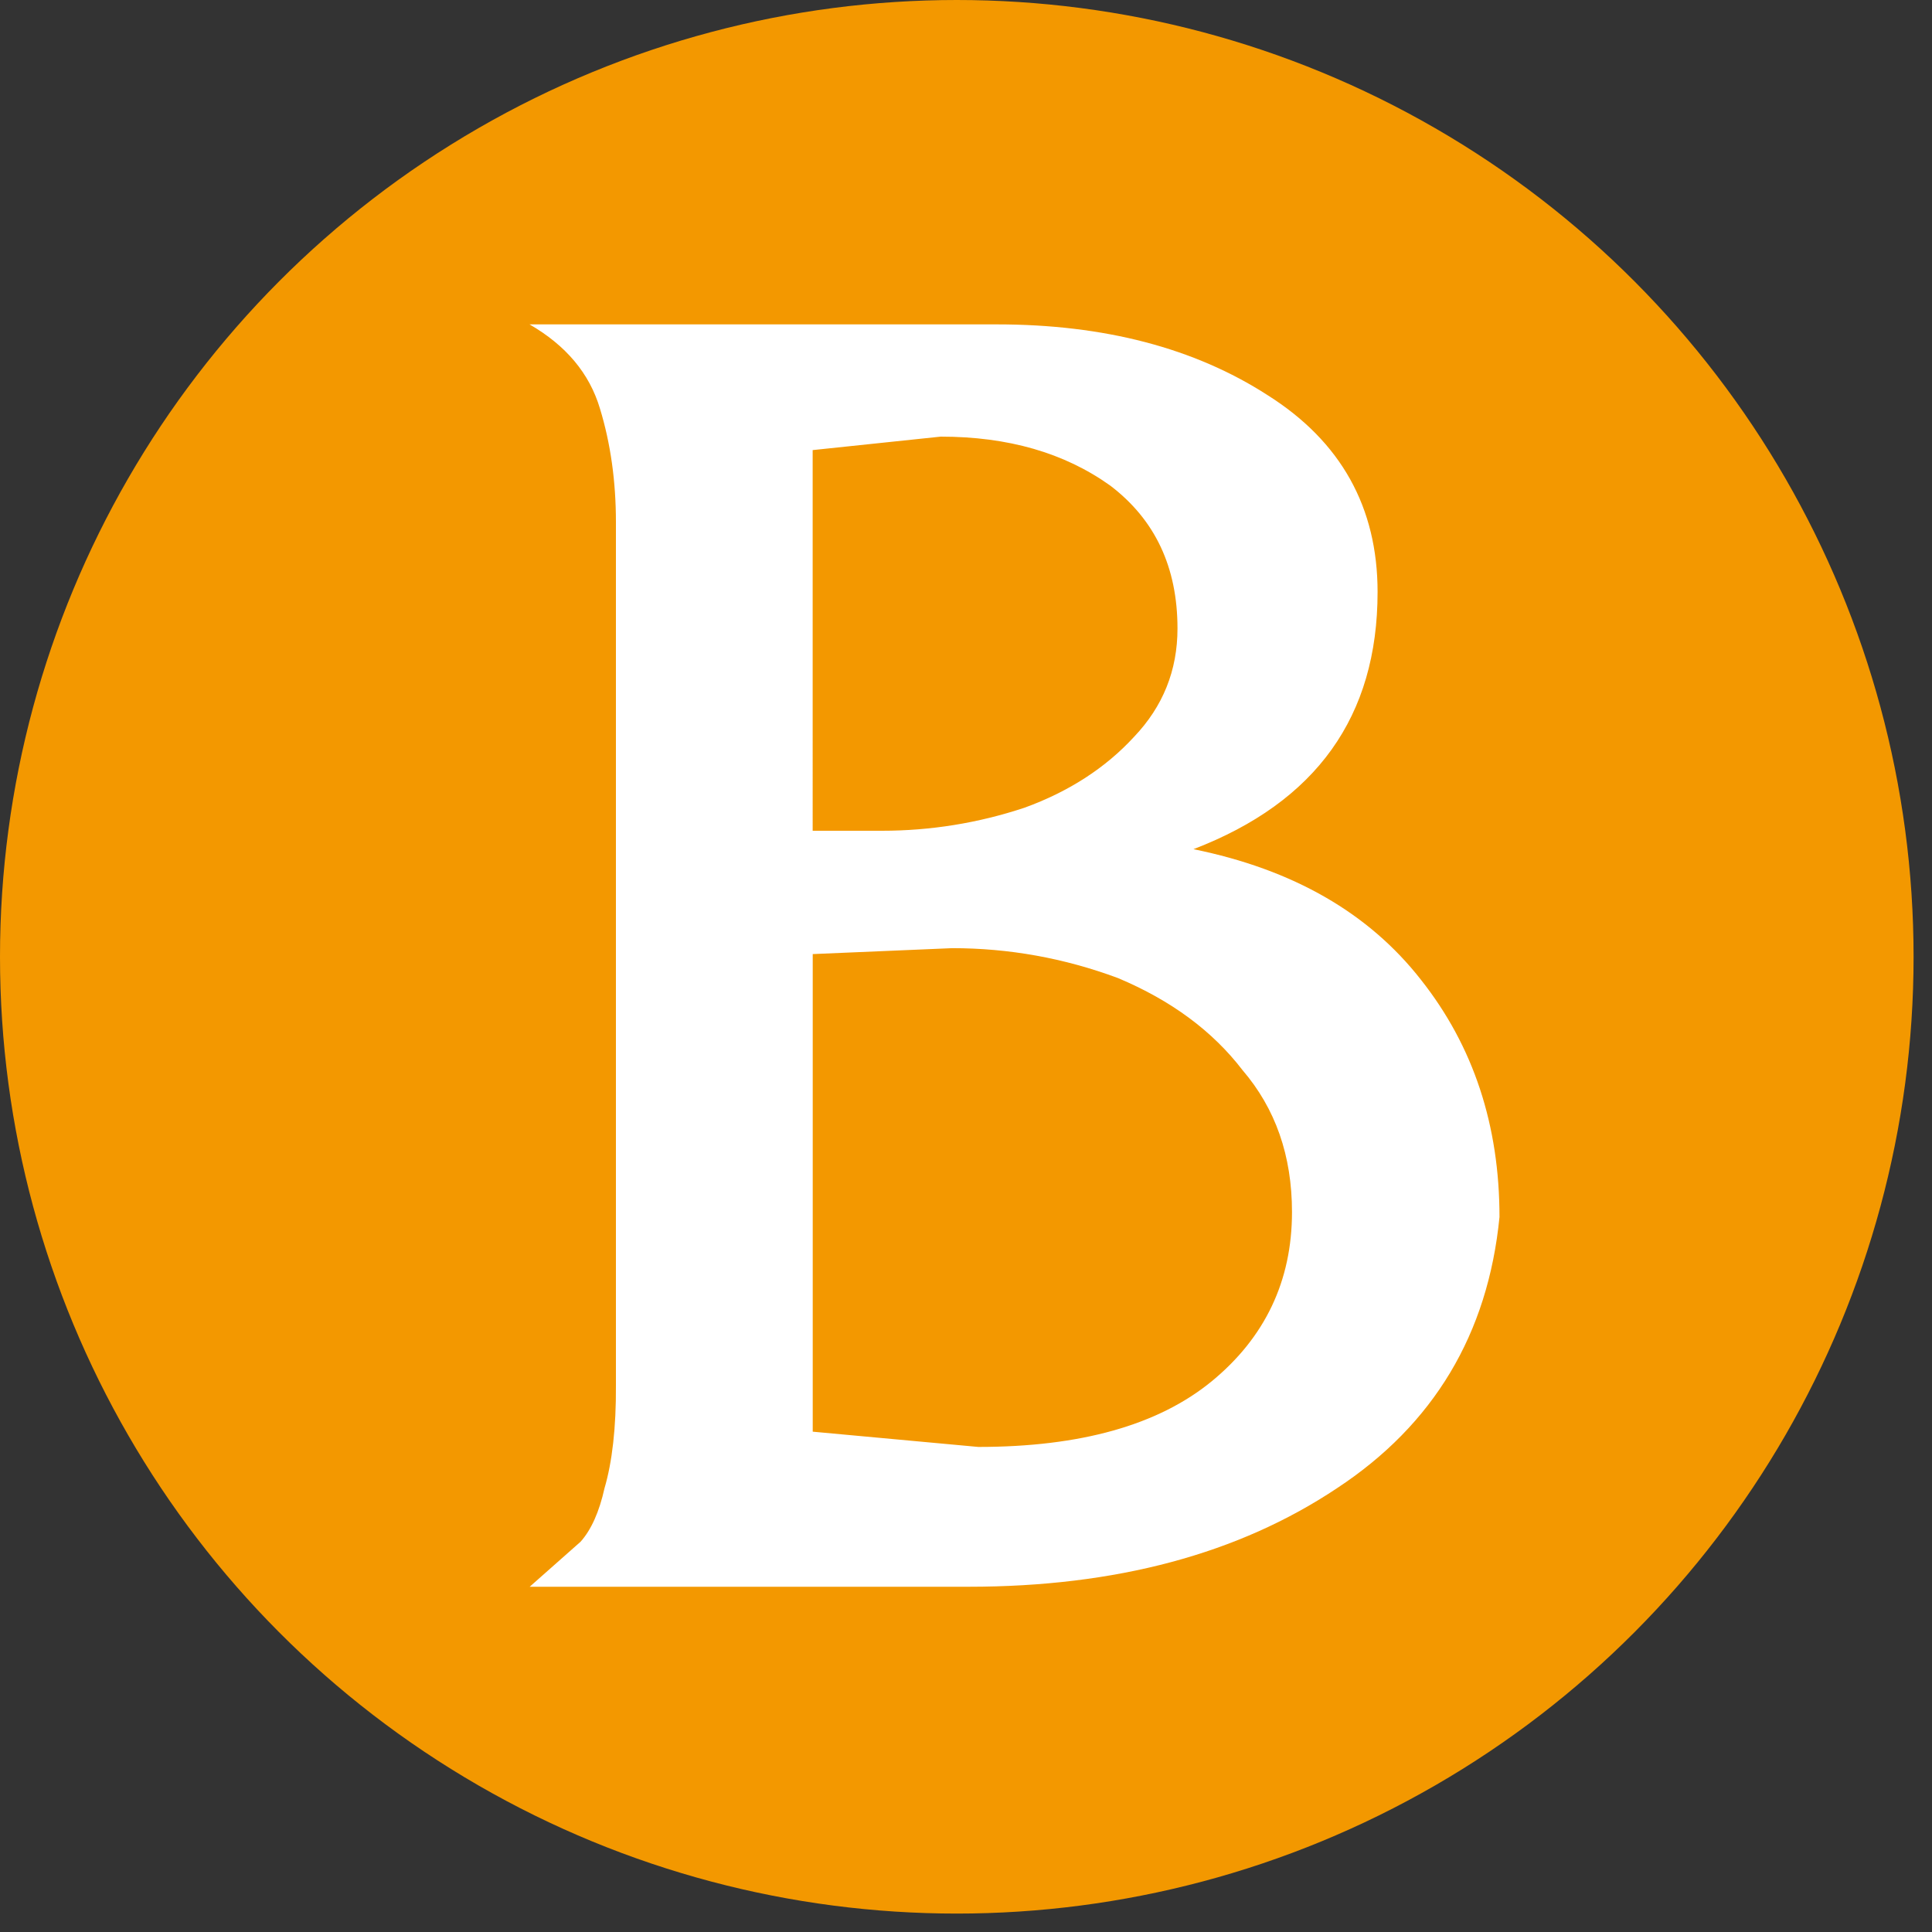
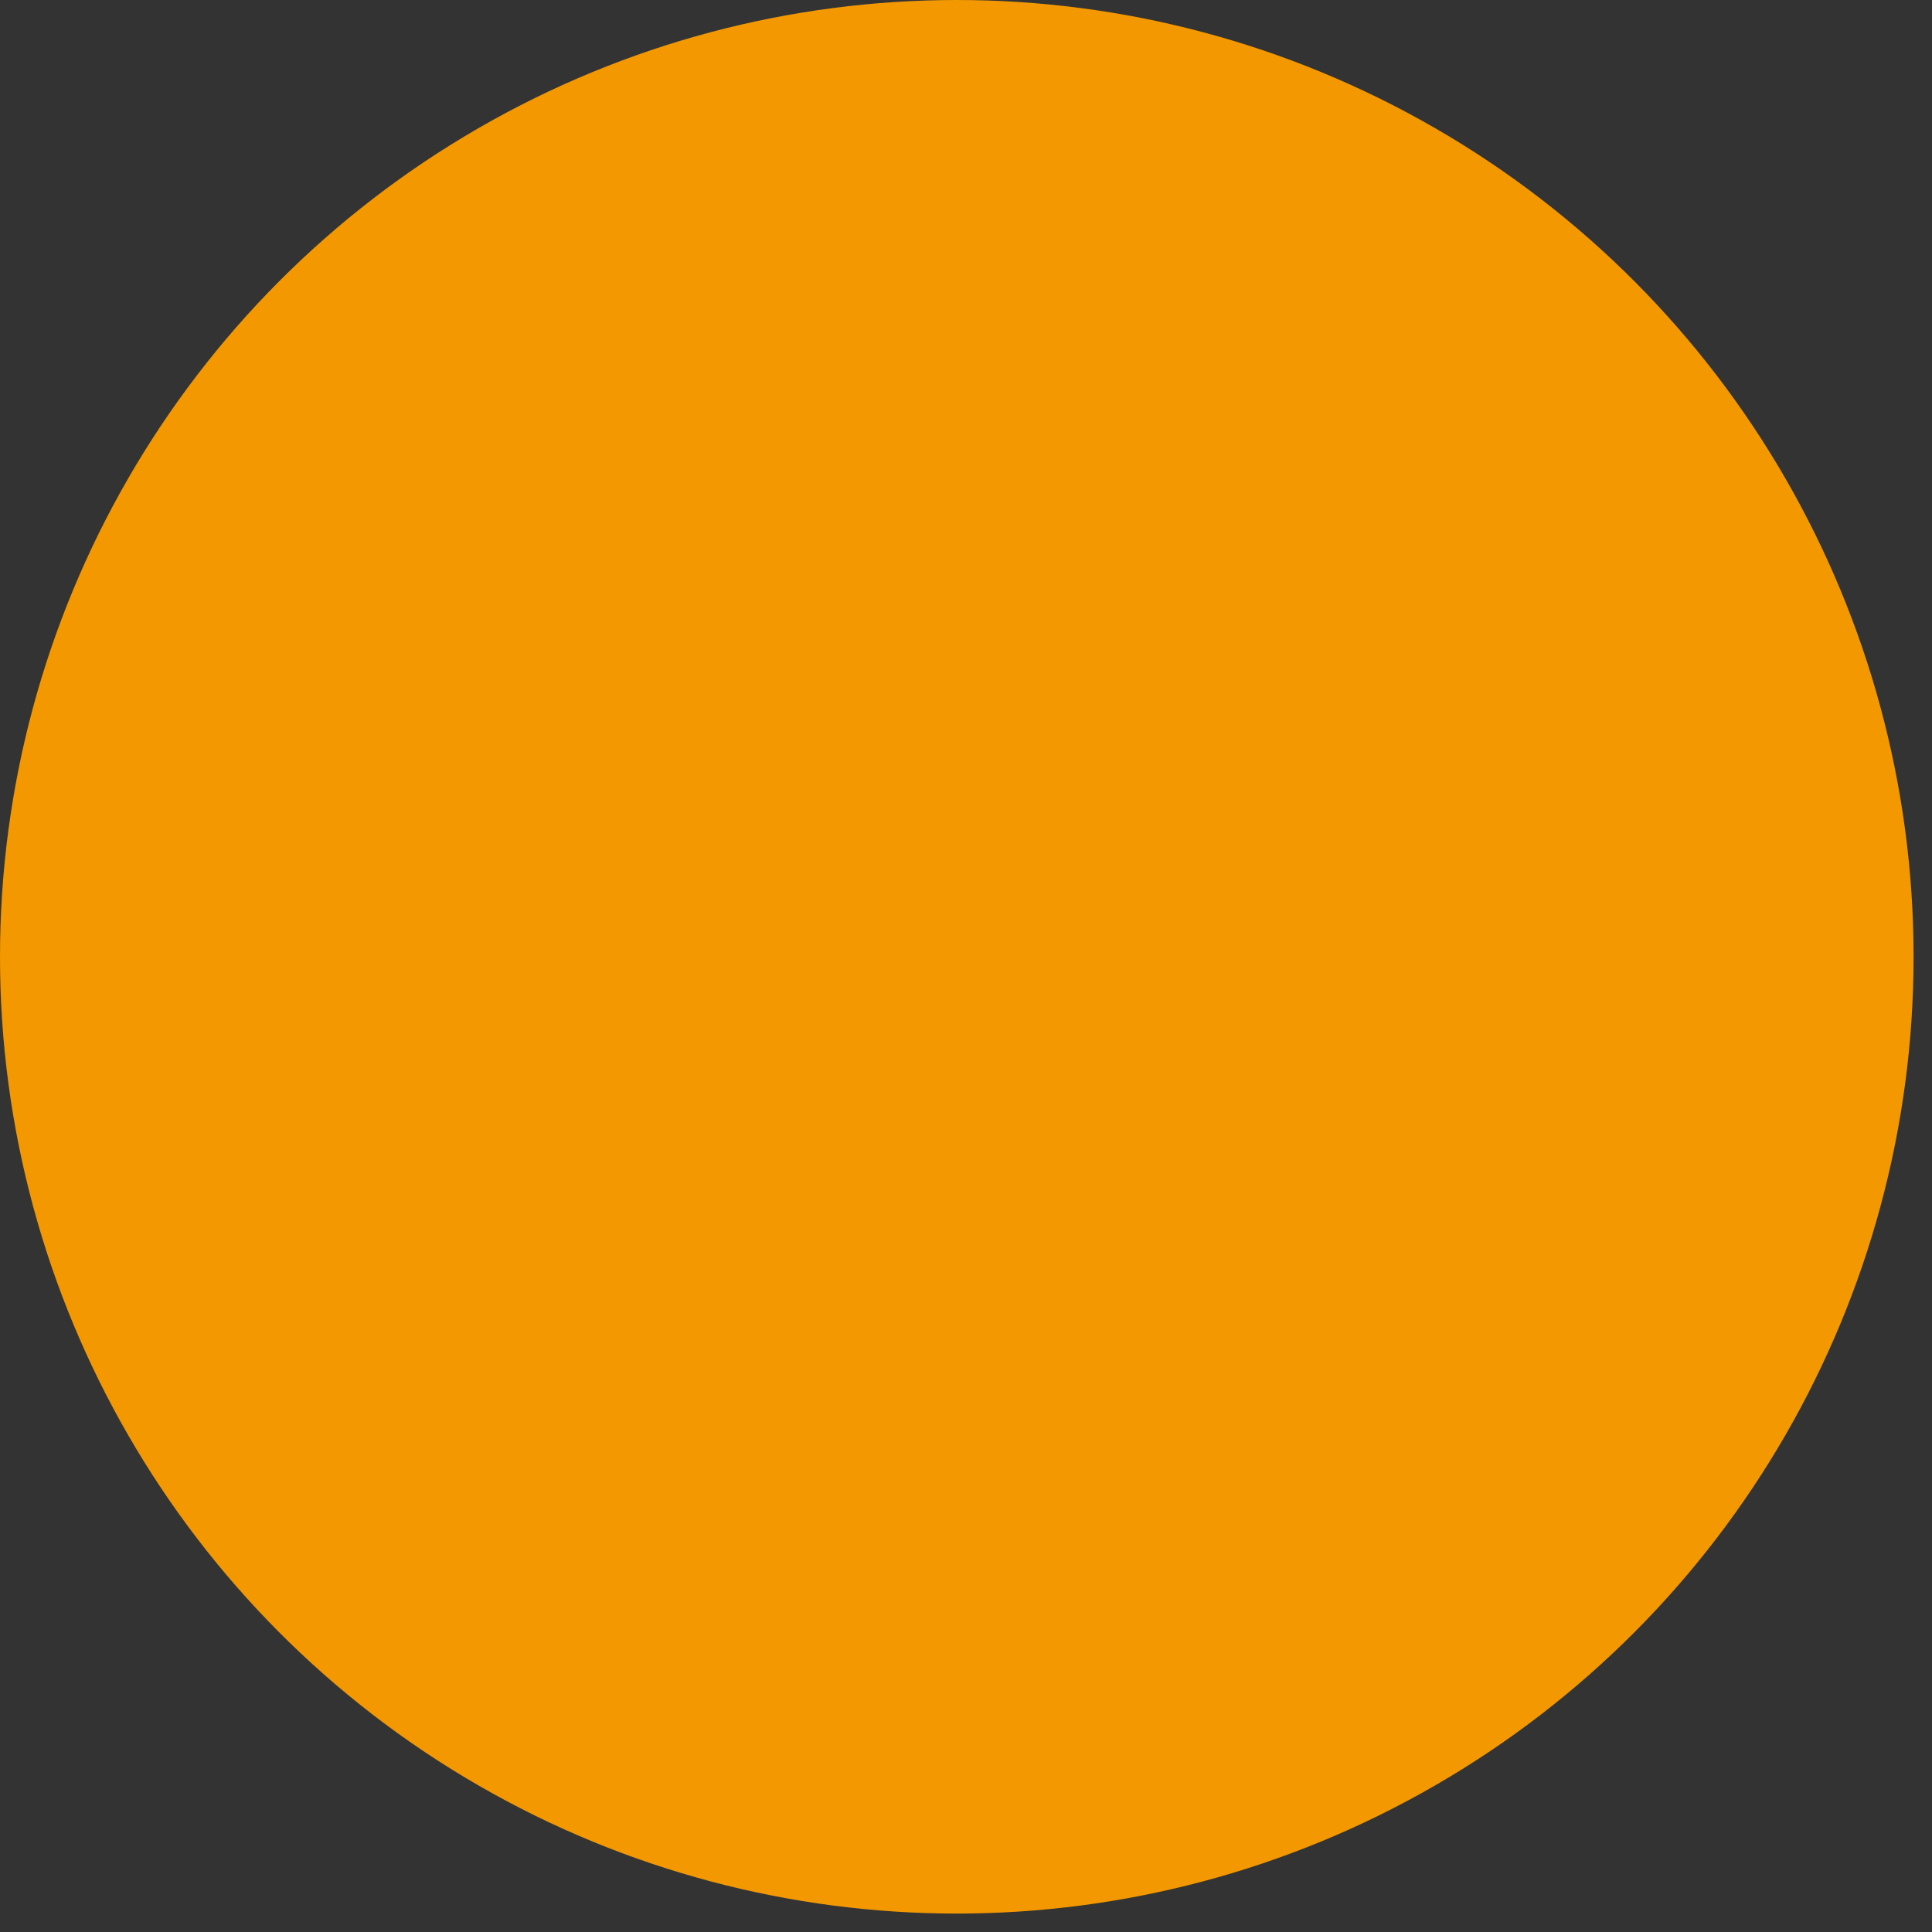
<svg xmlns="http://www.w3.org/2000/svg" version="1.1" id="レイヤー_1" x="0px" y="0px" width="30px" height="30px" viewBox="45.677 0 30 30" enable-background="new 45.677 0 30 30" xml:space="preserve">
  <rect x="45.677" y="0" width="30" height="30" fill="#333333" stroke="none" />
  <circle fill="#F39800" cx="60.534" cy="14.857" r="14.857" />
  <g>
-     <path fill="#FFFFFF" d="M58.296,14.815l2.167-0.092c0.877,0,1.736,0.153,2.573,0.464c0.829,0.348,1.472,0.826,1.934,1.429   c0.512,0.597,0.769,1.328,0.769,2.205c0,1.072-0.421,1.949-1.246,2.627c-0.832,0.682-2.041,1.02-3.625,1.02l-2.571-0.237V14.815z    M55.064,23.108c-0.081,0.365-0.205,0.645-0.372,0.832l-0.79,0.699h6.815c2.289,0,4.192-0.511,5.719-1.529   c1.501-0.987,2.346-2.393,2.525-4.212c0-1.425-0.404-2.652-1.217-3.681c-0.811-1.039-1.986-1.716-3.535-2.031   c1.909-0.733,2.859-2.062,2.859-3.994c0-1.314-0.568-2.337-1.708-3.056c-1.136-0.733-2.541-1.099-4.203-1.099H53.9   c0.565,0.327,0.93,0.76,1.093,1.307c0.166,0.543,0.248,1.133,0.248,1.763v13.405C55.245,22.168,55.183,22.704,55.064,23.108z    M58.296,6.989l1.988-0.209c1.046,0,1.919,0.251,2.631,0.759c0.697,0.529,1.046,1.267,1.046,2.22c0,0.653-0.227,1.212-0.673,1.681   c-0.446,0.486-1.018,0.854-1.705,1.103c-0.718,0.238-1.458,0.357-2.212,0.357h-1.075V6.989z" />
-   </g>
+     </g>
</svg>